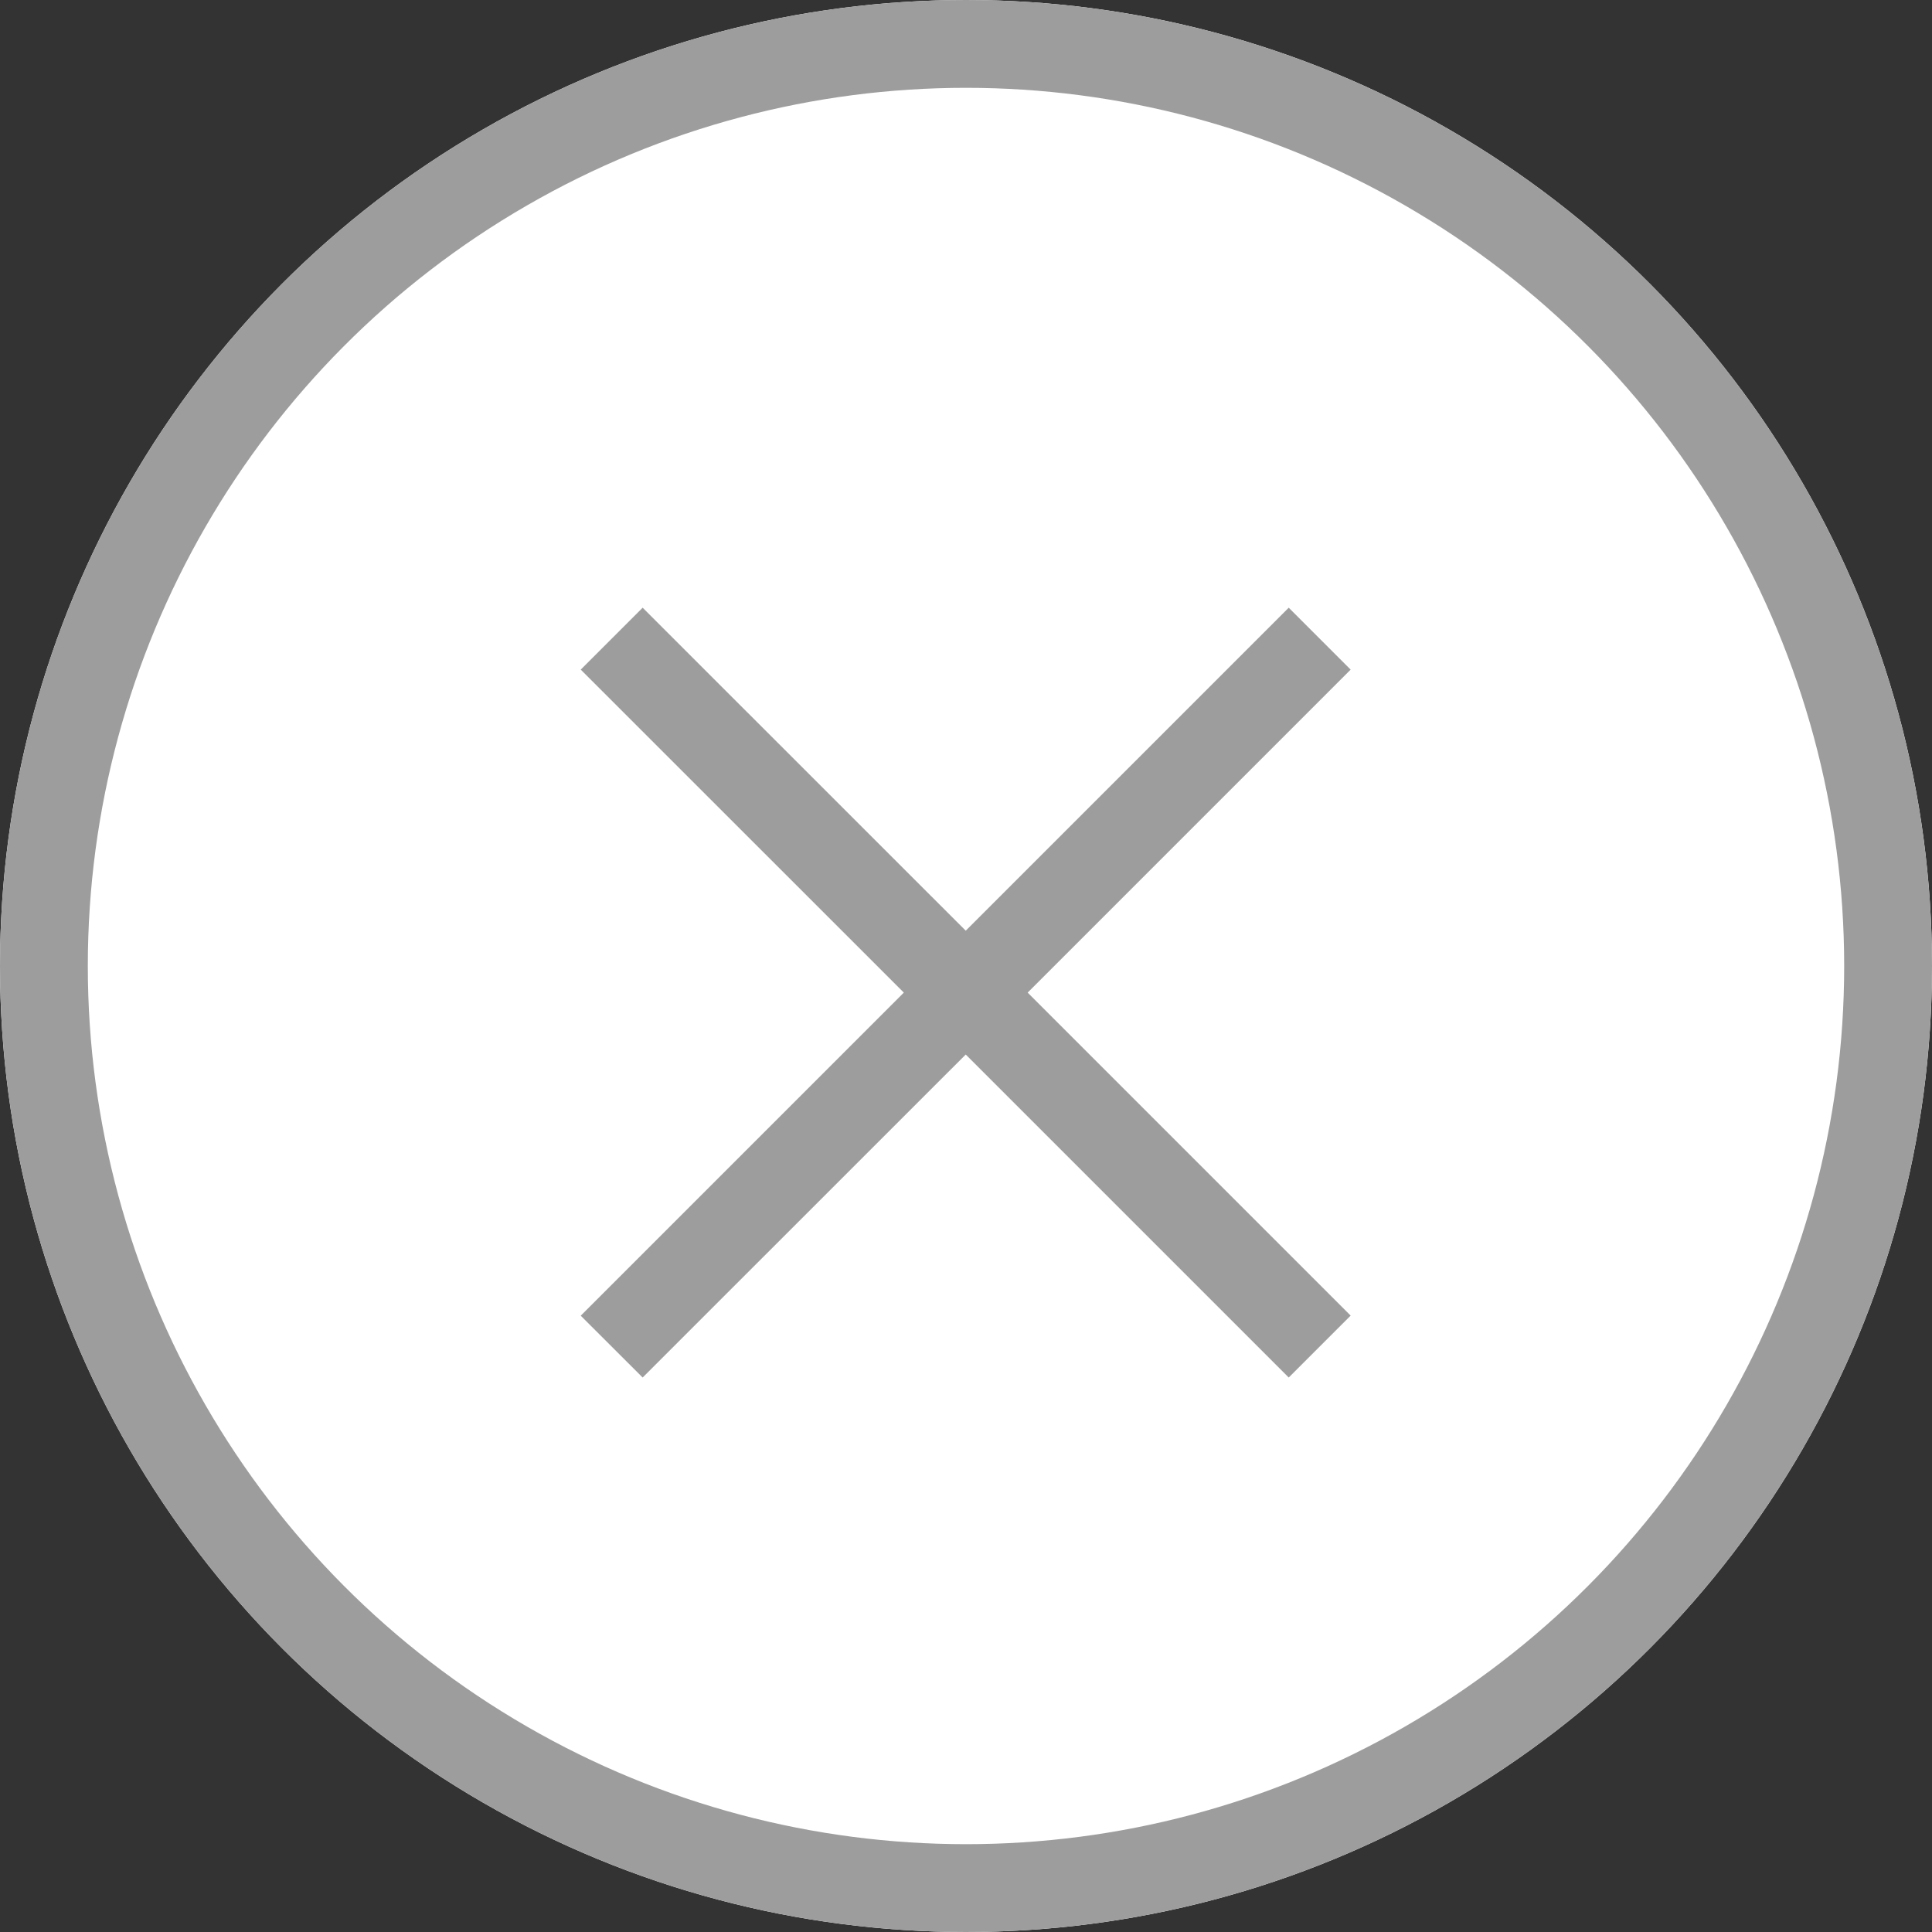
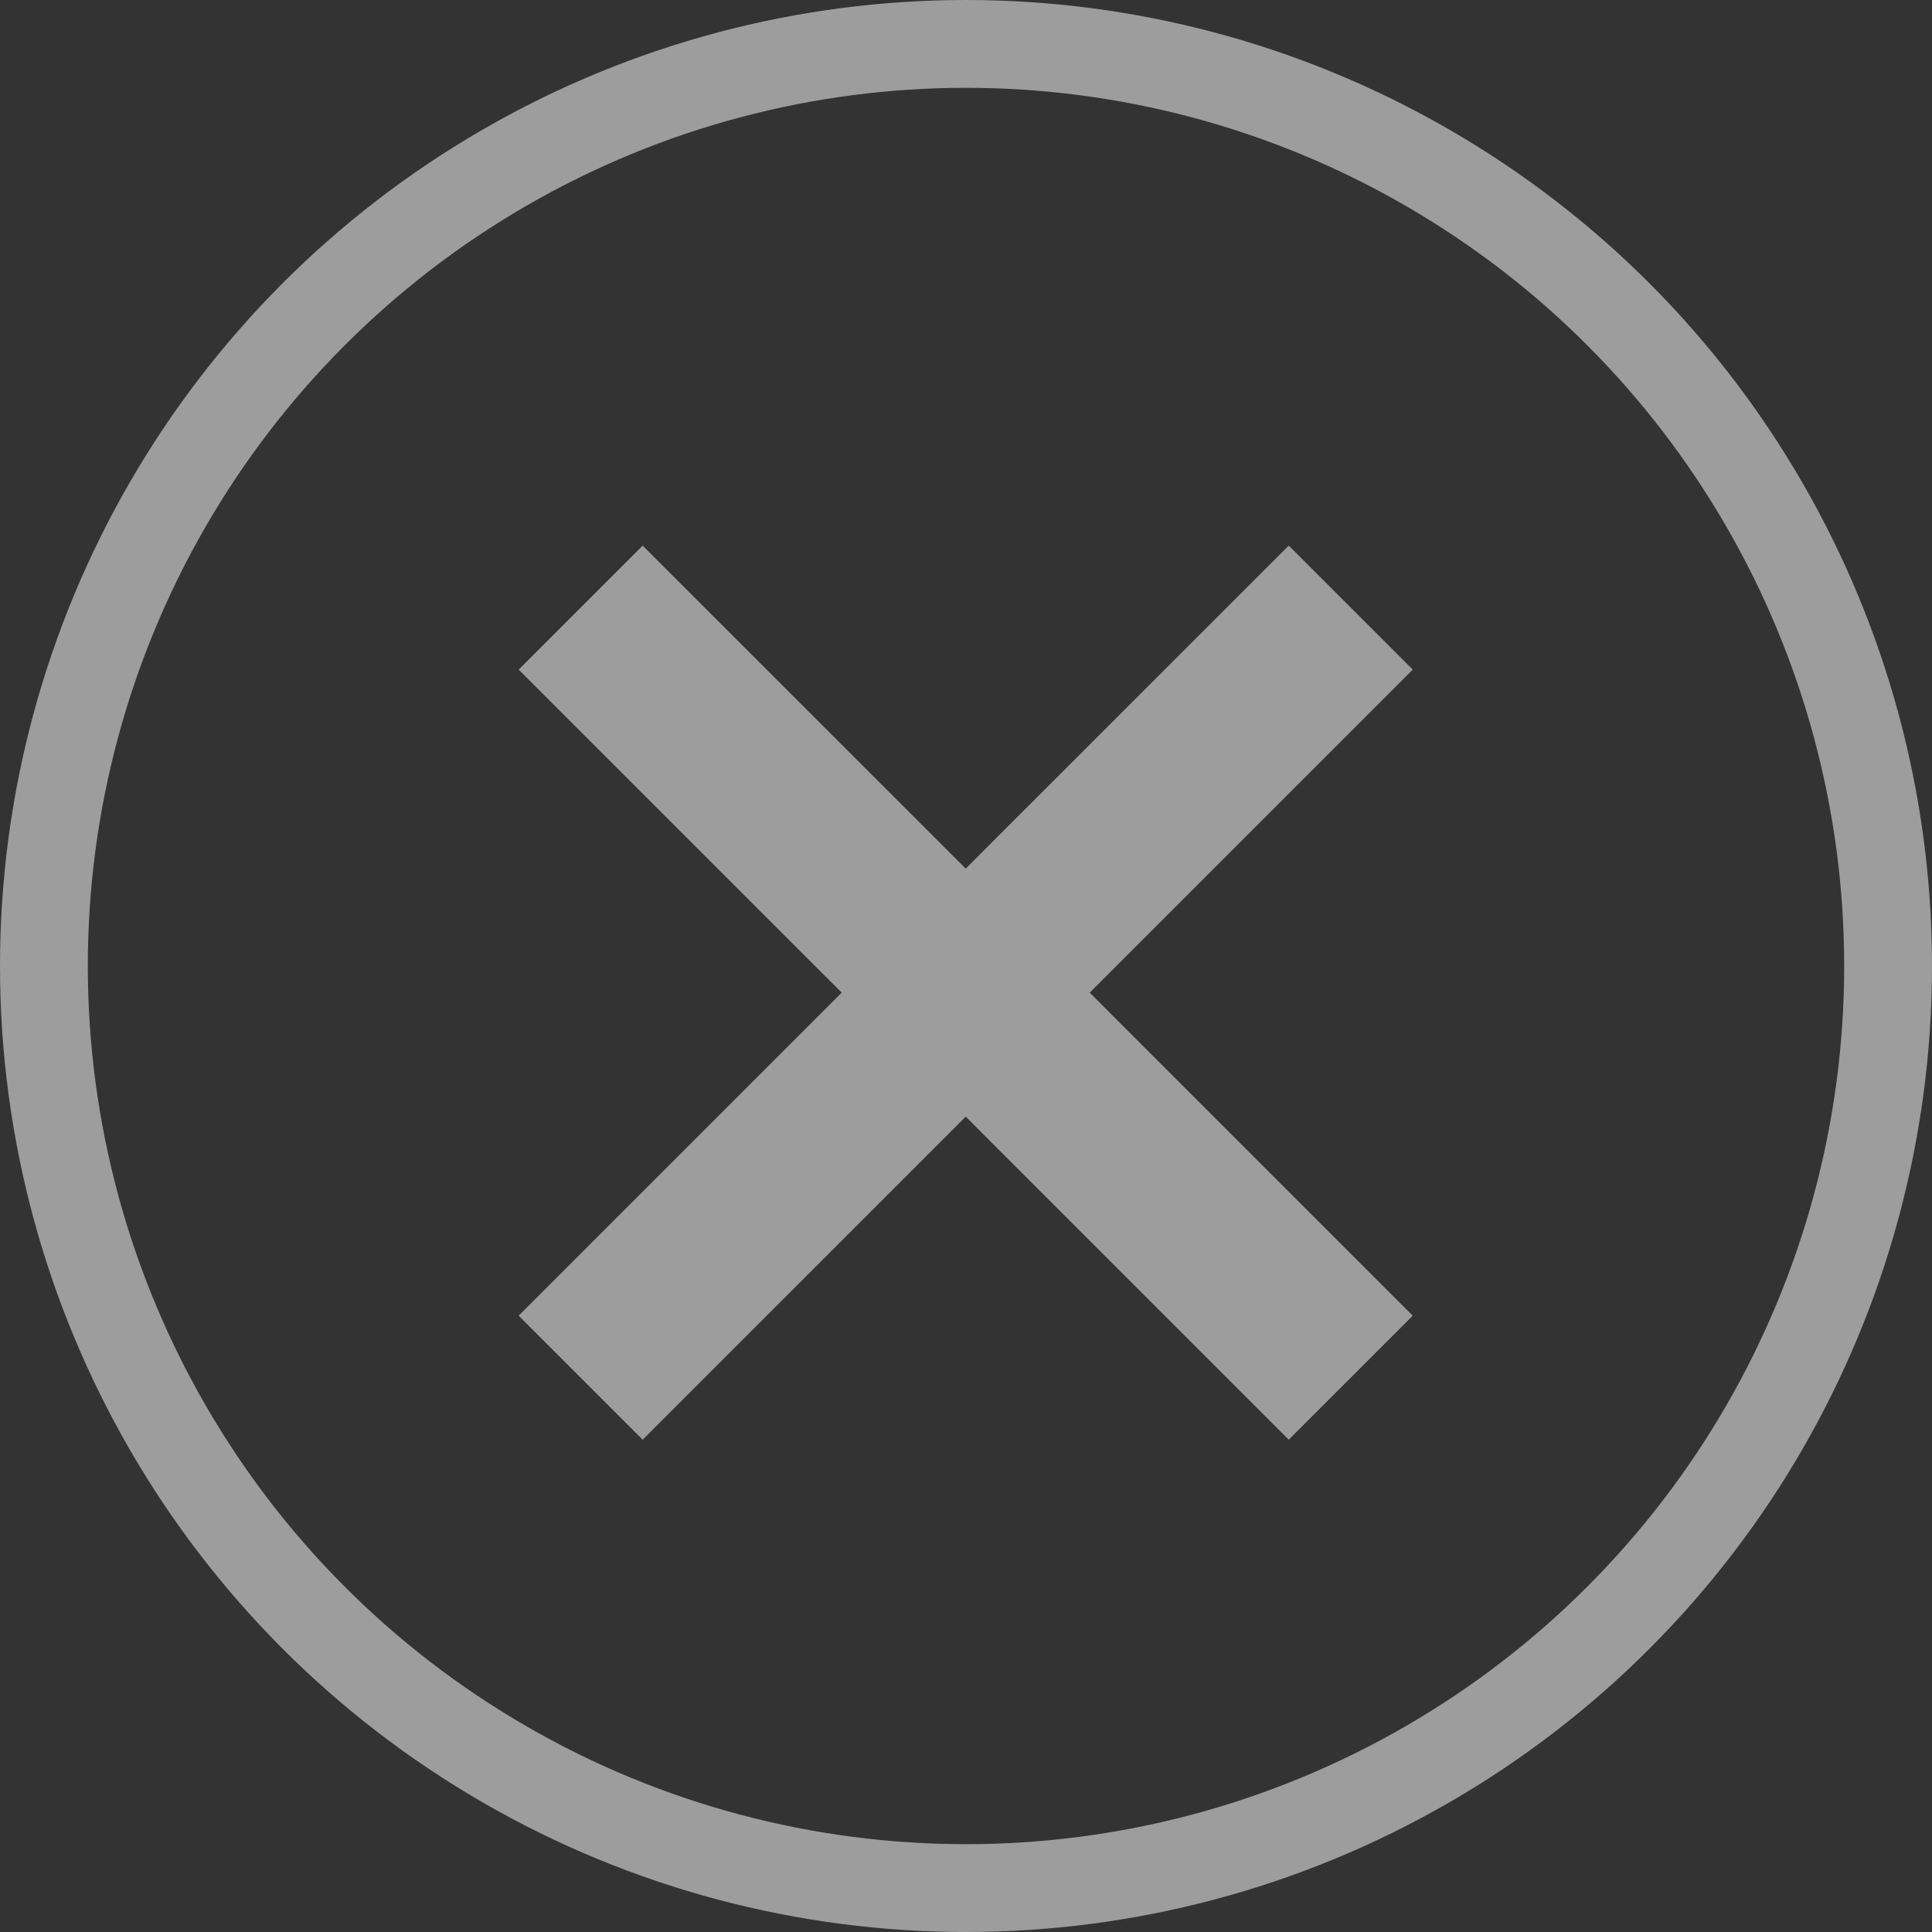
<svg xmlns="http://www.w3.org/2000/svg" width="22" height="22" viewBox="0 0 22 22">
  <rect x="0" y="0" width="22" height="22" fill="#333333" stroke="none" />
  <g id="Groupe_5412" data-name="Groupe 5412" transform="translate(-946 -871)">
    <g id="Ellipse_95" data-name="Ellipse 95" transform="translate(946 871)" fill="#fff" stroke="#9d9d9d" stroke-width="1">
-       <circle cx="11" cy="11" r="11" stroke="none" />
      <circle cx="11" cy="11" r="10.5" fill="none" />
    </g>
    <g id="Icon_metro-cross" data-name="Icon metro-cross" transform="translate(948.775 874.724)" fill="#9d9d9d">
      <path d="M 4.543 12.67 L 3.131 11.258 L 6.456 7.933 L 6.81 7.579 L 6.456 7.226 L 3.131 3.901 L 4.543 2.489 L 7.868 5.813 L 8.222 6.167 L 8.575 5.813 L 11.9 2.489 L 13.312 3.901 L 9.987 7.226 L 9.634 7.579 L 9.987 7.933 L 13.312 11.258 L 11.9 12.67 L 8.575 9.345 L 8.222 8.991 L 7.868 9.345 L 4.543 12.67 Z" stroke="none" />
-       <path d="M 4.543 11.962 L 8.222 8.284 L 11.9 11.962 L 12.605 11.257 L 8.927 7.579 L 12.605 3.901 L 11.9 3.196 L 8.222 6.874 L 4.543 3.196 L 3.838 3.901 L 7.517 7.579 L 3.838 11.258 L 4.543 11.962 M 11.901 13.23 C 11.859 13.23 11.817 13.223 11.777 13.208 C 11.729 13.19 11.686 13.163 11.651 13.127 L 11.65 13.127 L 8.222 9.698 L 4.793 13.127 C 4.793 13.127 4.793 13.127 4.793 13.127 C 4.757 13.163 4.714 13.19 4.667 13.208 C 4.541 13.255 4.395 13.228 4.294 13.127 L 2.674 11.507 C 2.573 11.406 2.546 11.259 2.593 11.134 C 2.611 11.087 2.638 11.044 2.674 11.008 L 2.674 11.008 L 6.103 7.579 L 2.674 4.15 C 2.674 4.15 2.674 4.15 2.674 4.15 C 2.638 4.115 2.611 4.072 2.593 4.024 C 2.546 3.899 2.573 3.752 2.674 3.651 L 4.294 2.031 C 4.395 1.93 4.541 1.904 4.667 1.95 C 4.714 1.968 4.757 1.996 4.793 2.031 L 4.793 2.031 L 8.222 5.46 L 11.65 2.031 C 11.65 2.031 11.651 2.031 11.651 2.031 C 11.686 1.995 11.729 1.968 11.777 1.95 C 11.902 1.904 12.049 1.93 12.15 2.031 L 13.77 3.651 C 13.871 3.752 13.897 3.899 13.85 4.024 C 13.833 4.072 13.805 4.115 13.77 4.15 L 13.77 4.15 L 10.341 7.579 L 13.77 11.008 C 13.77 11.008 13.77 11.008 13.77 11.008 C 13.805 11.044 13.833 11.087 13.85 11.134 C 13.897 11.259 13.871 11.406 13.77 11.507 L 12.15 13.127 C 12.081 13.196 11.991 13.23 11.901 13.23 Z" stroke="none" fill="#fff" />
    </g>
  </g>
</svg>